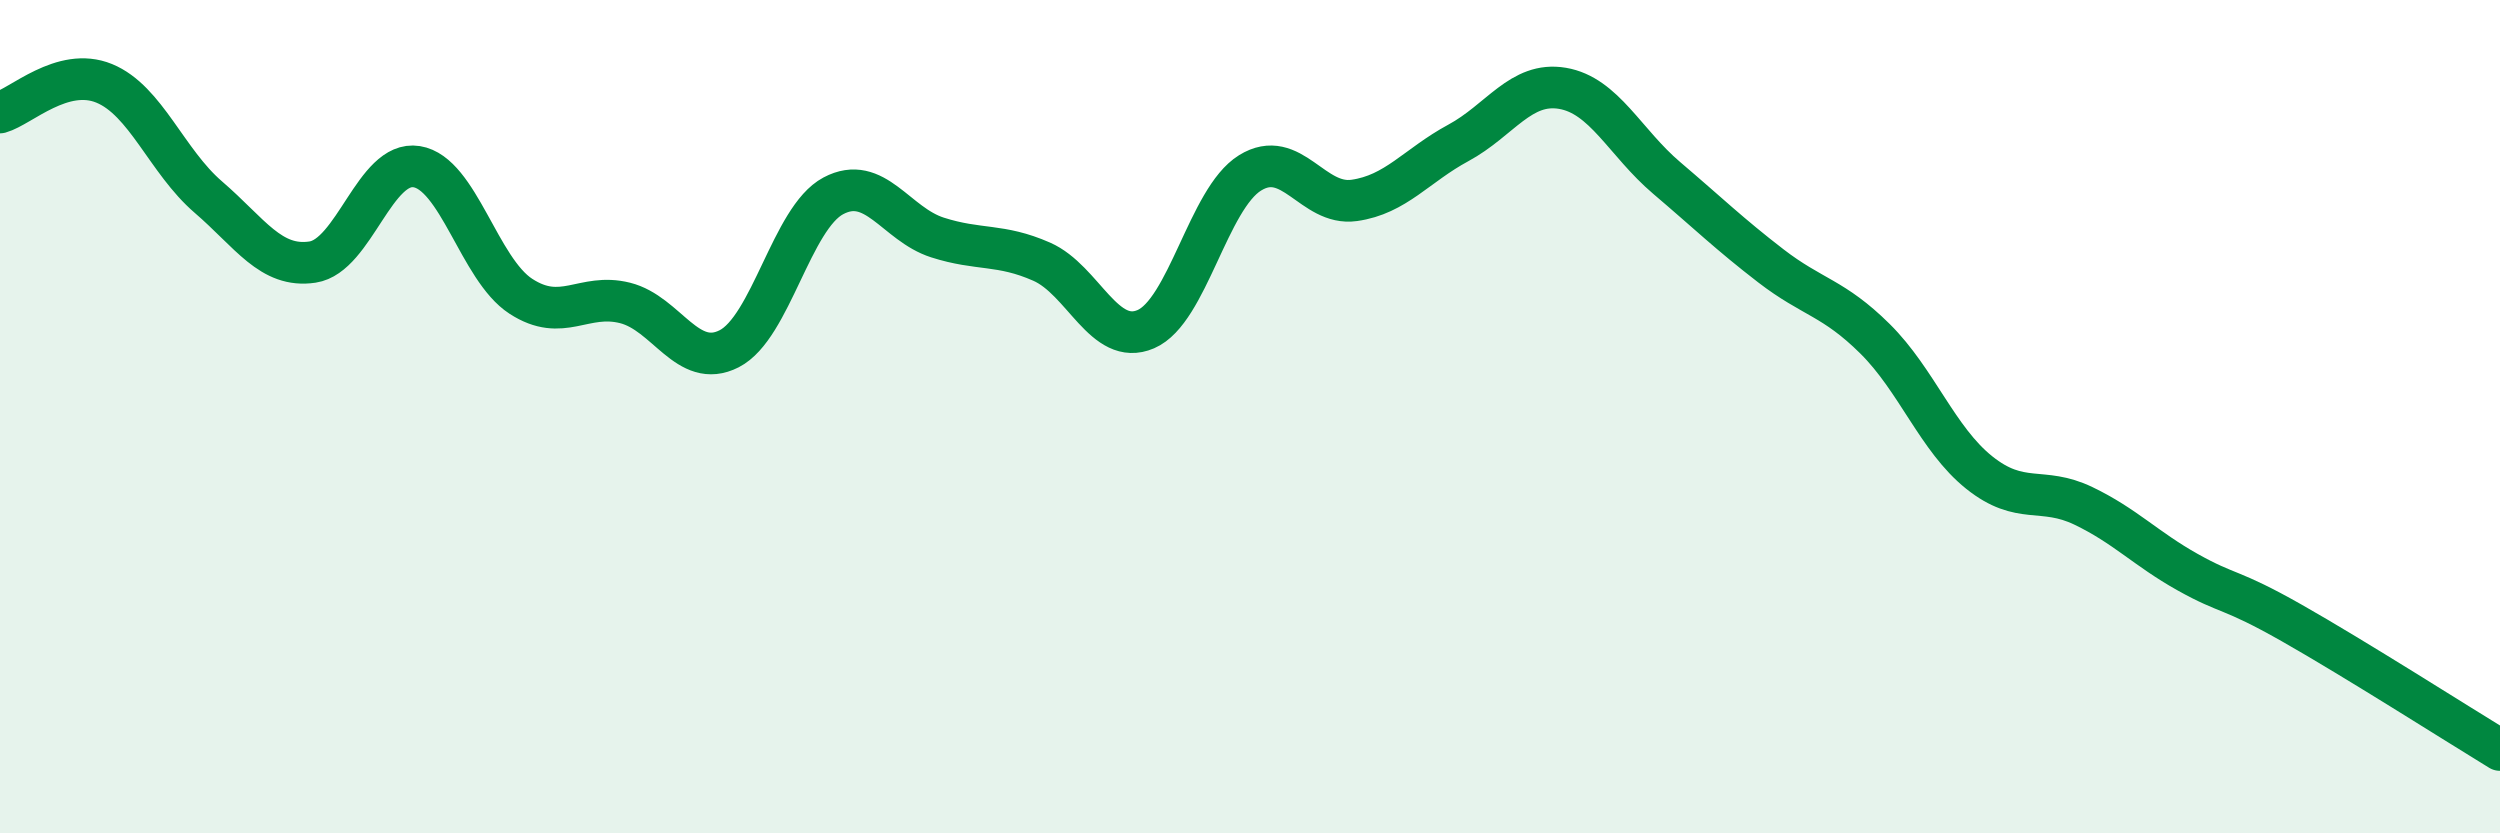
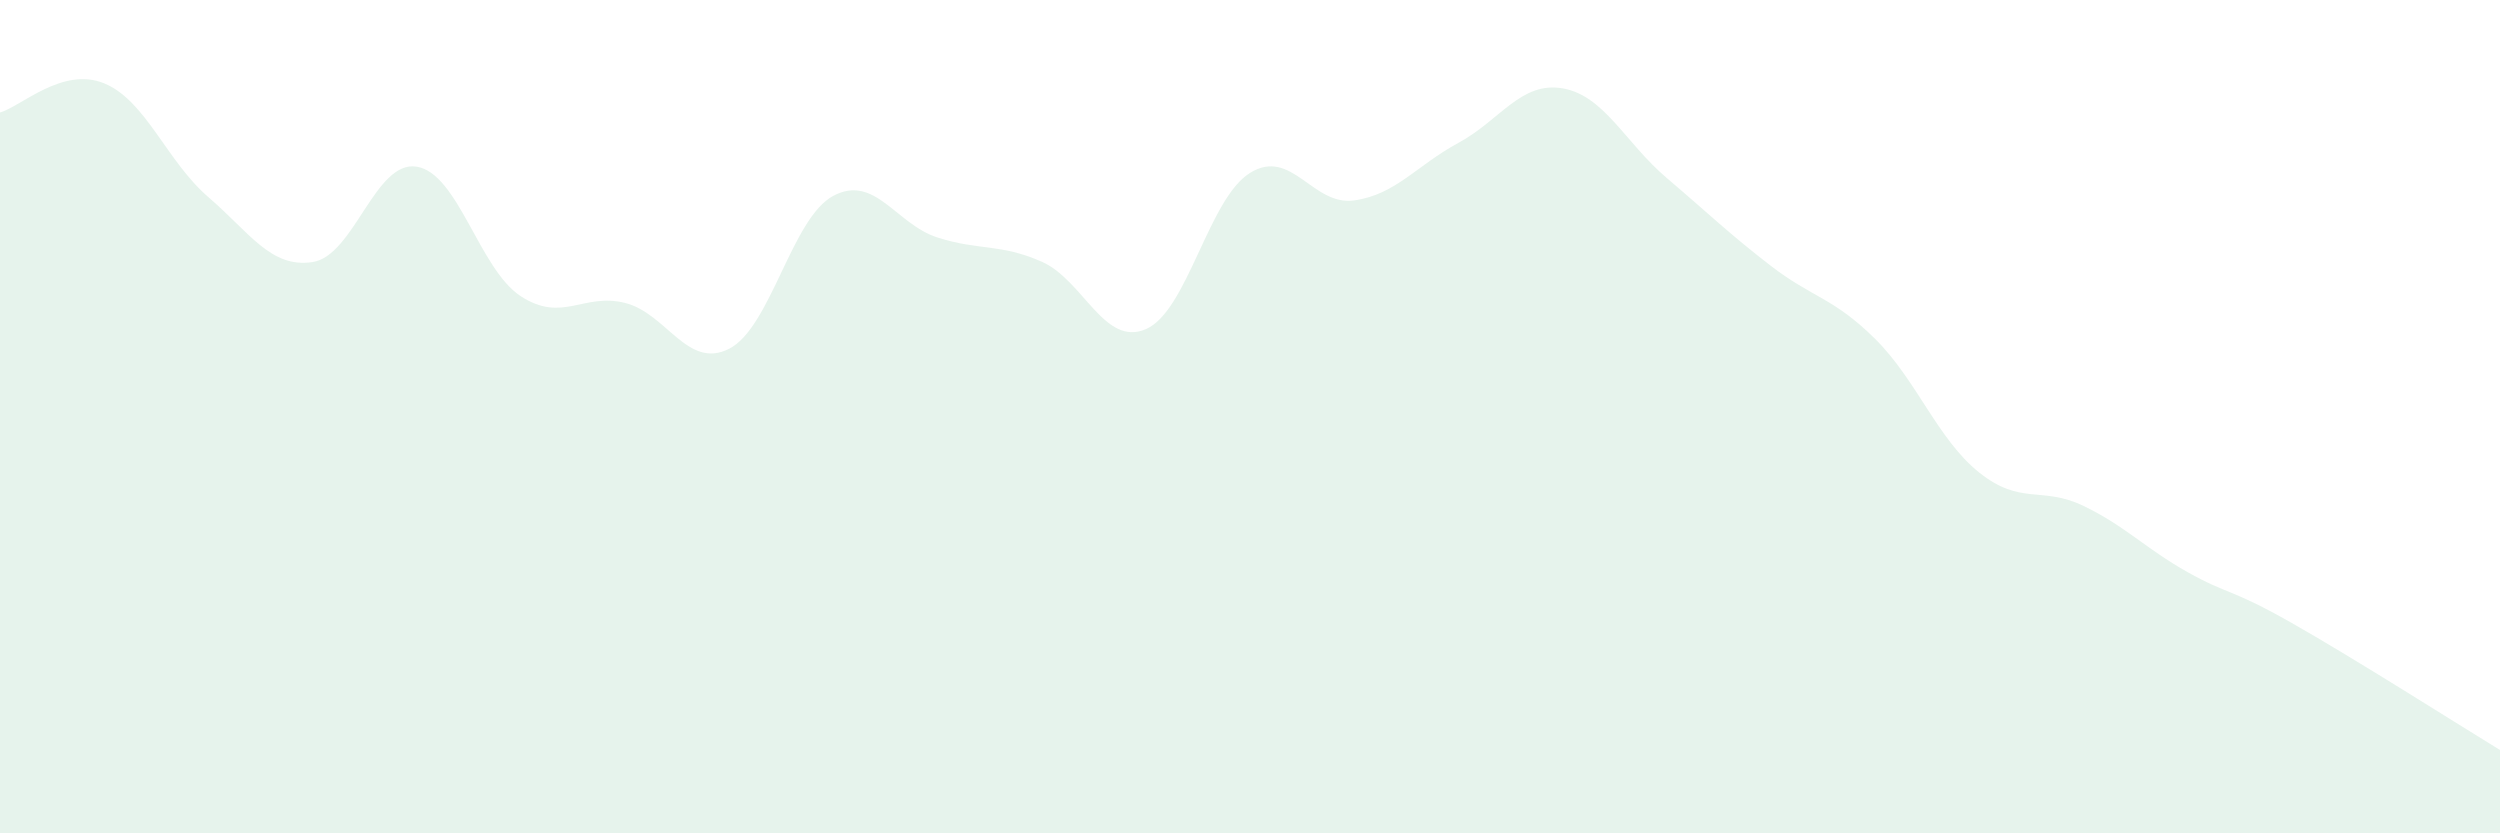
<svg xmlns="http://www.w3.org/2000/svg" width="60" height="20" viewBox="0 0 60 20">
  <path d="M 0,2.7 C 0.5,2.56 1.5,1.59 2.5,2 C 3.5,2.41 4,3.87 5,4.73 C 6,5.59 6.5,6.44 7.5,6.29 C 8.5,6.14 9,3.84 10,4 C 11,4.16 11.5,6.46 12.5,7.11 C 13.5,7.76 14,7.02 15,7.27 C 16,7.52 16.5,8.88 17.5,8.37 C 18.5,7.86 19,5.23 20,4.7 C 21,4.17 21.5,5.38 22.5,5.7 C 23.5,6.02 24,5.84 25,6.28 C 26,6.72 26.5,8.33 27.5,7.9 C 28.5,7.47 29,4.77 30,4.15 C 31,3.53 31.5,4.95 32.5,4.81 C 33.5,4.67 34,3.97 35,3.43 C 36,2.89 36.5,1.95 37.5,2.12 C 38.5,2.29 39,3.42 40,4.27 C 41,5.12 41.5,5.61 42.5,6.38 C 43.5,7.15 44,7.14 45,8.13 C 46,9.12 46.5,10.54 47.5,11.34 C 48.5,12.14 49,11.66 50,12.14 C 51,12.62 51.5,13.17 52.5,13.73 C 53.5,14.29 53.5,14.1 55,14.95 C 56.5,15.8 59,17.39 60,18L60 20L0 20Z" fill="#008740" opacity="0.1" stroke-linecap="round" stroke-linejoin="round" />
-   <path d="M 0,2.7 C 0.5,2.56 1.5,1.59 2.5,2 C 3.5,2.41 4,3.87 5,4.73 C 6,5.59 6.5,6.44 7.5,6.29 C 8.5,6.14 9,3.84 10,4 C 11,4.16 11.5,6.46 12.5,7.11 C 13.5,7.76 14,7.02 15,7.27 C 16,7.52 16.5,8.88 17.5,8.37 C 18.5,7.86 19,5.23 20,4.7 C 21,4.17 21.5,5.38 22.5,5.7 C 23.5,6.02 24,5.84 25,6.28 C 26,6.72 26.5,8.33 27.5,7.9 C 28.5,7.47 29,4.77 30,4.15 C 31,3.53 31.5,4.95 32.5,4.81 C 33.5,4.67 34,3.97 35,3.43 C 36,2.89 36.5,1.95 37.5,2.12 C 38.5,2.29 39,3.42 40,4.27 C 41,5.12 41.5,5.61 42.5,6.38 C 43.5,7.15 44,7.14 45,8.13 C 46,9.12 46.5,10.54 47.5,11.34 C 48.5,12.14 49,11.66 50,12.14 C 51,12.62 51.5,13.17 52.5,13.73 C 53.5,14.29 53.5,14.1 55,14.95 C 56.5,15.8 59,17.39 60,18" stroke="#008740" stroke-width="1" fill="none" stroke-linecap="round" stroke-linejoin="round" />
</svg>